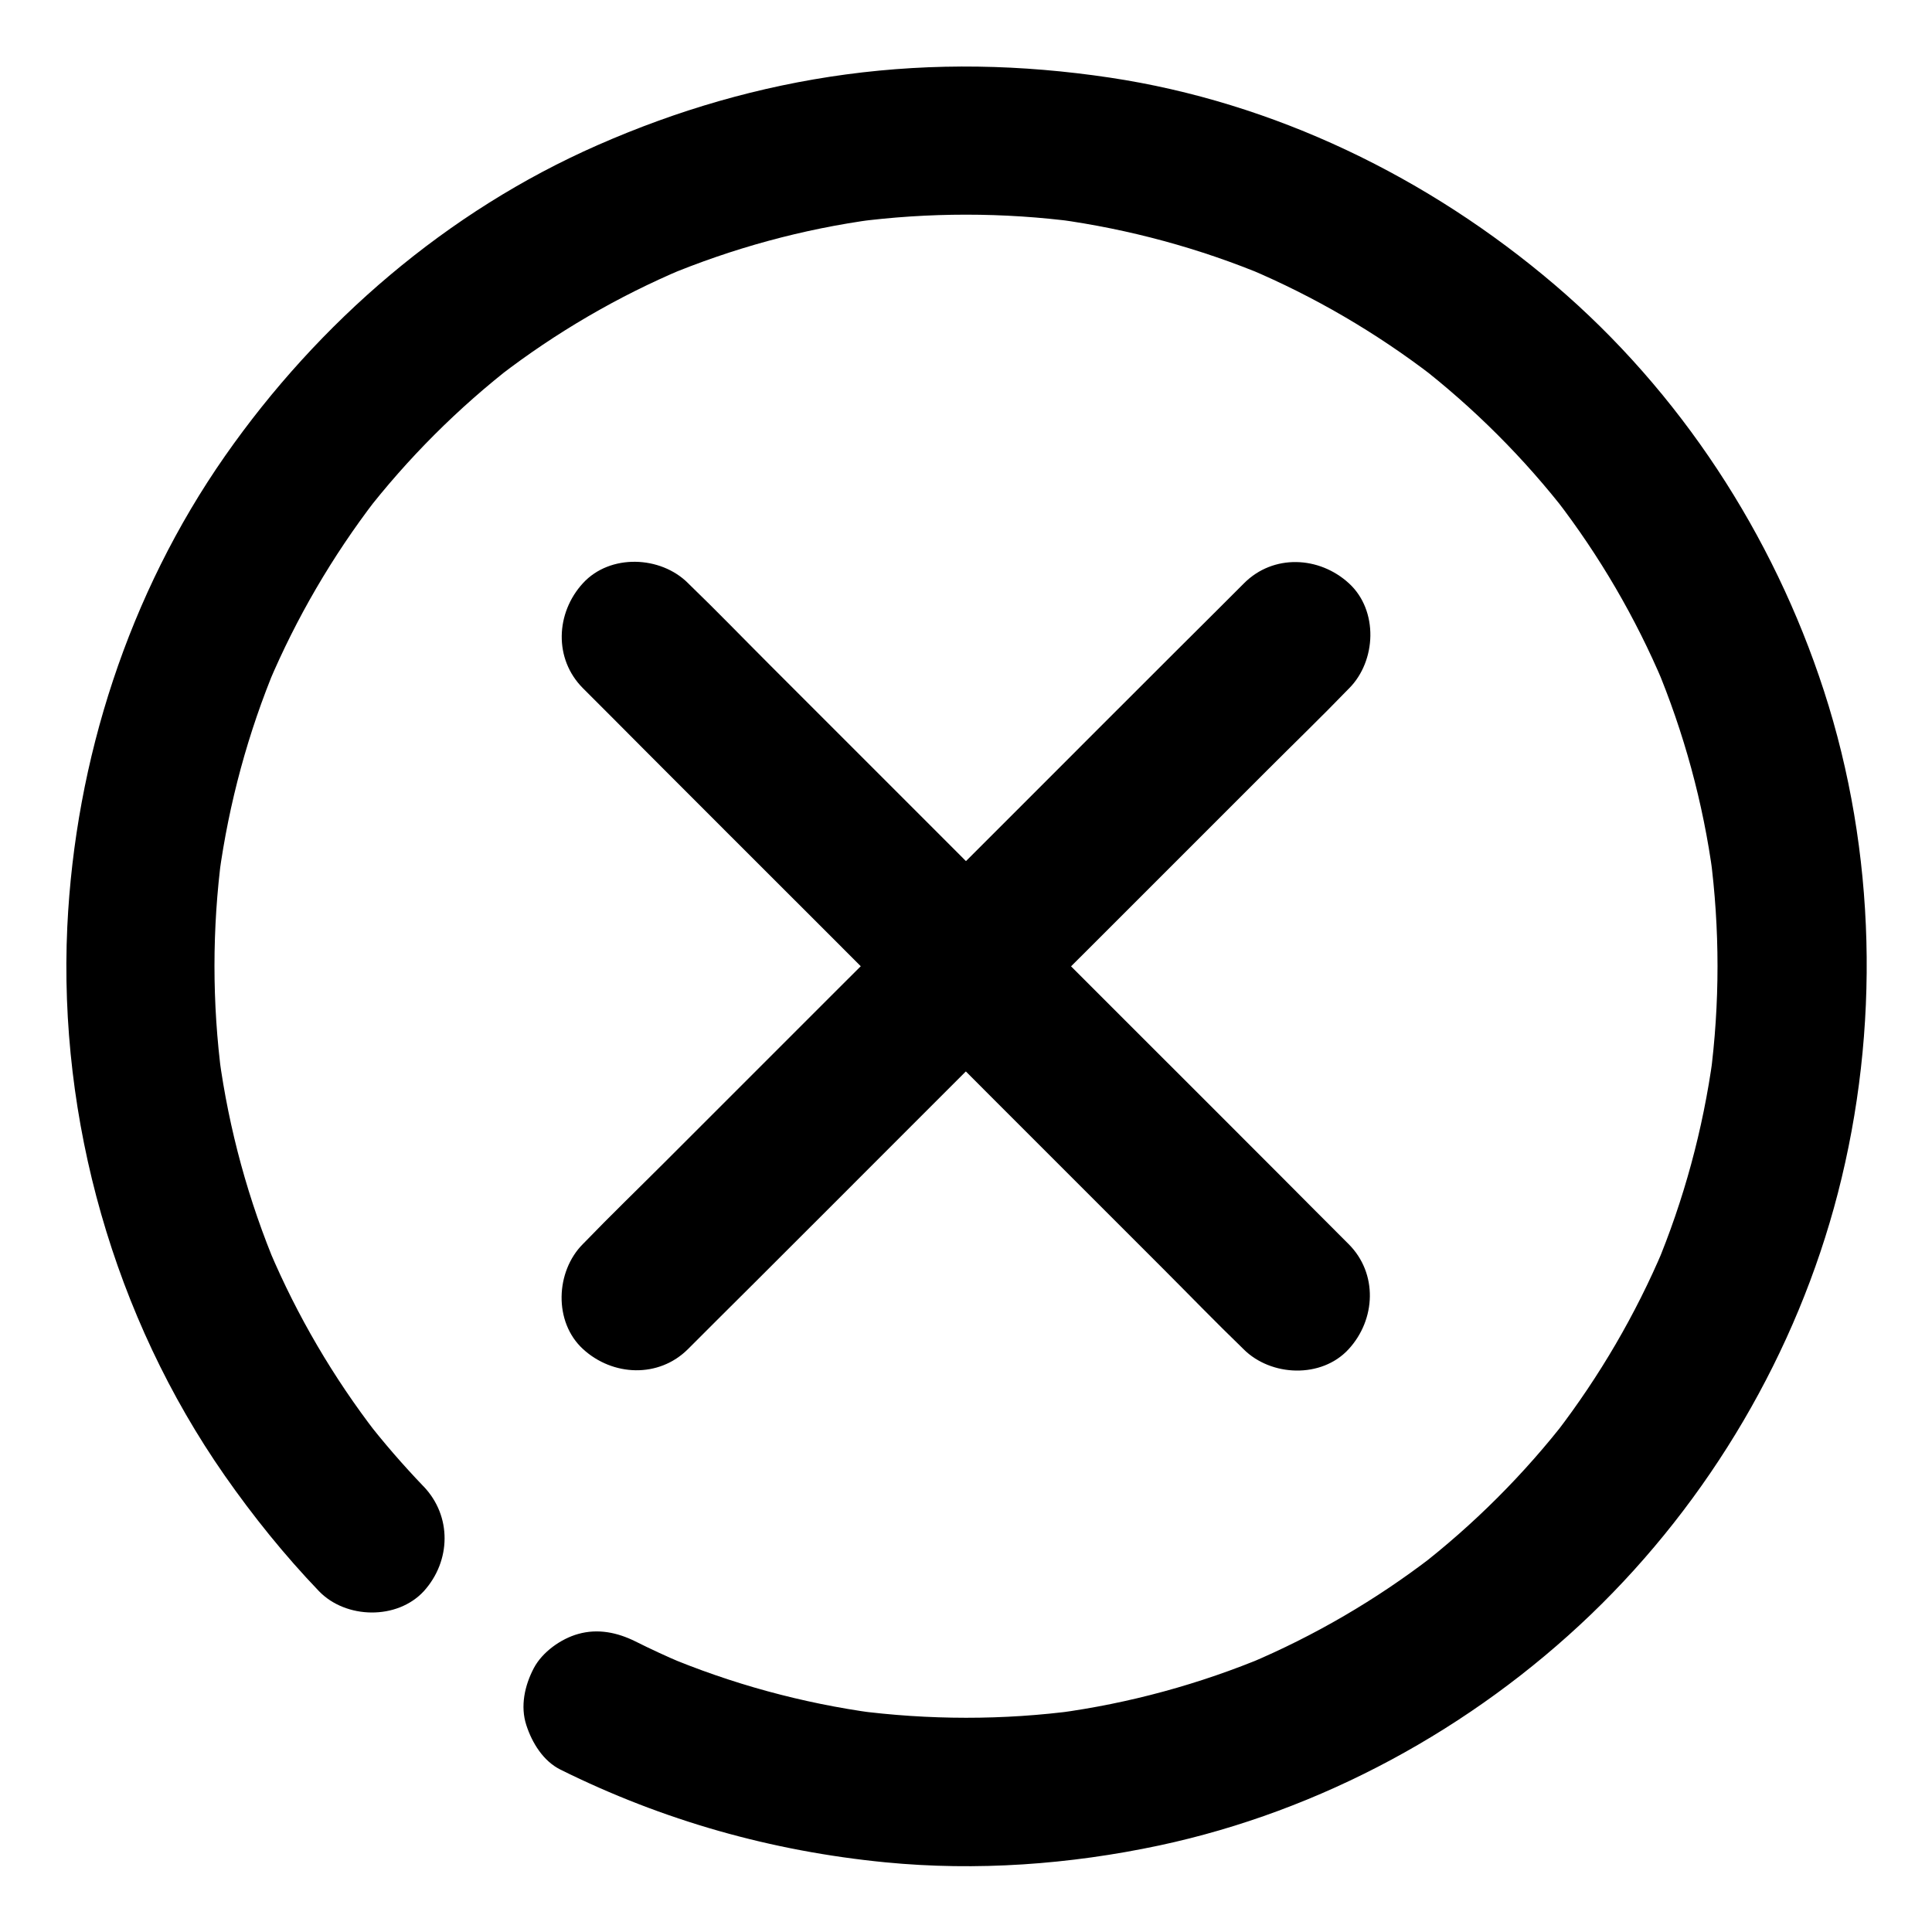
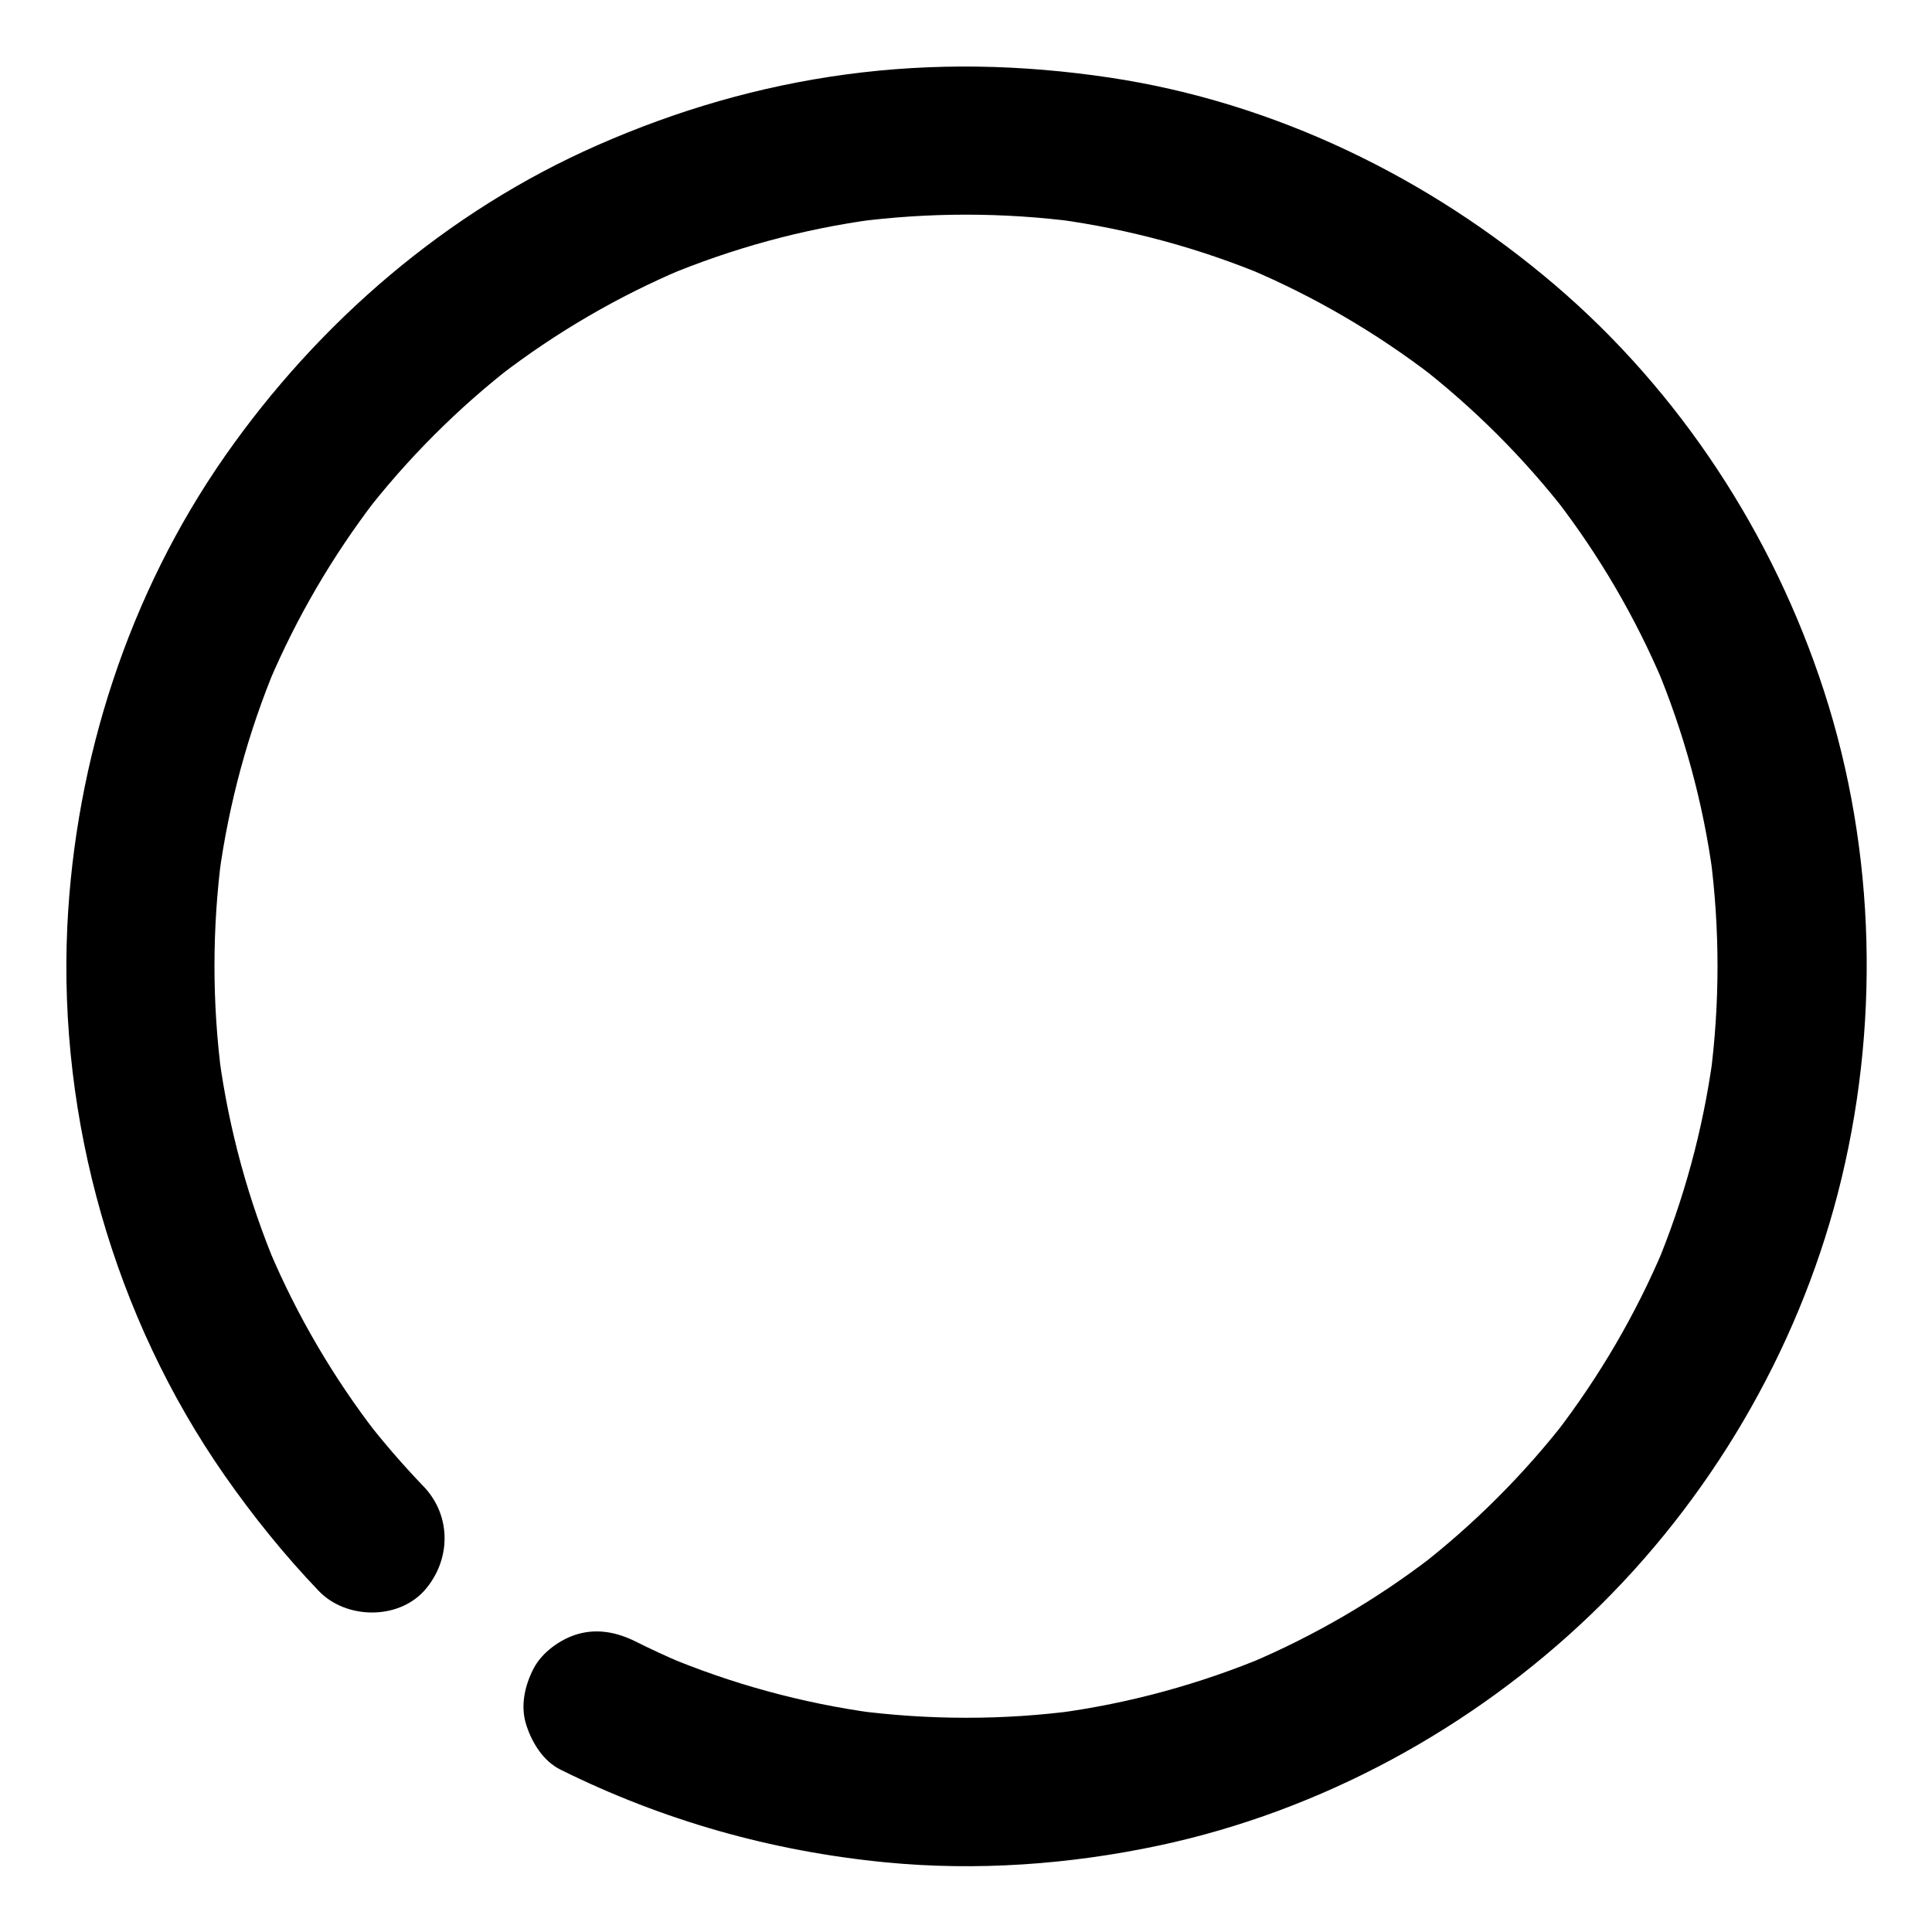
<svg xmlns="http://www.w3.org/2000/svg" fill="#000000" width="800px" height="800px" version="1.1" viewBox="144 144 512 512">
  <g>
    <path d="m256.19 537.86c-5.461-5.707-10.676-11.711-15.5-17.957 1.031 1.328 2.066 2.656 3.102 3.984-11.465-14.859-21.008-31.145-28.34-48.414 0.641 1.574 1.328 3.148 1.969 4.723-7.578-17.957-12.742-36.852-15.352-56.137 0.246 1.723 0.492 3.492 0.688 5.215-2.559-19.434-2.559-39.164 0-58.598-0.246 1.723-0.492 3.492-0.688 5.215 2.609-19.09 7.676-37.785 15.105-55.547-0.641 1.574-1.328 3.148-1.969 4.723 7.332-17.32 16.875-33.652 28.34-48.609-1.031 1.328-2.066 2.656-3.102 3.984 11.562-14.957 24.992-28.387 39.949-39.949-1.328 1.031-2.656 2.066-3.984 3.102 14.906-11.465 31.242-21.008 48.609-28.34-1.574 0.641-3.148 1.328-4.723 1.969 17.762-7.43 36.457-12.547 55.547-15.105-1.723 0.246-3.492 0.492-5.215 0.688 19.484-2.559 39.262-2.559 58.746 0-1.723-0.246-3.492-0.492-5.215-0.688 19.09 2.609 37.785 7.676 55.547 15.105-1.574-0.641-3.148-1.328-4.723-1.969 17.32 7.332 33.652 16.875 48.609 28.34-1.328-1.031-2.656-2.066-3.984-3.102 14.957 11.562 28.387 24.992 39.949 39.949-1.031-1.328-2.066-2.656-3.102-3.984 11.465 14.906 21.008 31.242 28.34 48.609-0.641-1.574-1.328-3.148-1.969-4.723 7.43 17.762 12.547 36.457 15.105 55.547-0.246-1.723-0.492-3.492-0.688-5.215 2.559 19.484 2.559 39.262 0 58.746 0.246-1.723 0.492-3.492 0.688-5.215-2.609 19.09-7.676 37.785-15.105 55.547 0.641-1.574 1.328-3.148 1.969-4.723-7.332 17.32-16.875 33.652-28.34 48.609 1.031-1.328 2.066-2.656 3.102-3.984-11.562 14.957-24.992 28.387-39.949 39.949 1.328-1.031 2.656-2.066 3.984-3.102-14.906 11.465-31.242 21.008-48.609 28.34 1.574-0.641 3.148-1.328 4.723-1.969-17.762 7.43-36.457 12.547-55.547 15.105 1.723-0.246 3.492-0.492 5.215-0.688-19.484 2.609-39.262 2.559-58.793 0 1.723 0.246 3.492 0.492 5.215 0.688-19.188-2.609-37.934-7.723-55.793-15.254 1.574 0.641 3.148 1.328 4.723 1.969-4.184-1.77-8.316-3.691-12.348-5.707-4.773-2.363-9.891-3.445-15.152-1.969-4.574 1.277-9.496 4.773-11.758 9.055-2.41 4.574-3.641 10.086-1.969 15.152 1.523 4.676 4.477 9.496 9.055 11.758 27.16 13.48 55.891 21.598 86.051 24.551 24.207 2.363 48.855 0.59 72.668-4.477 42.805-9.152 82.805-30.945 114.34-61.203 31.438-30.207 54.516-69.422 65.438-111.64 11.219-43.395 10.184-90.43-3.691-133.14-13.43-41.379-38.129-79.262-71.289-107.55-33.457-28.535-74.34-48.414-117.98-54.957-23.371-3.492-46.492-3.984-69.914-0.836-22.926 3.102-44.672 9.445-65.828 18.746-39.852 17.516-73.898 46.84-98.746 82.41-25.484 36.508-39.656 80.395-41.77 124.72-2.363 51.117 12.398 103.42 41.723 145.44 7.527 10.773 15.844 21.105 24.945 30.602 7.133 7.43 20.762 7.723 27.848 0 7.172-7.969 7.469-19.875-0.156-27.797z" />
-     <path d="m501.4 473.7c-5.805-5.805-11.609-11.609-17.418-17.465-13.973-13.973-27.898-27.945-41.871-41.871-16.828-16.828-33.652-33.652-50.43-50.48-14.613-14.613-29.176-29.176-43.789-43.789-7.086-7.086-14.07-14.316-21.254-21.254-0.098-0.098-0.195-0.195-0.297-0.297-7.281-7.281-20.664-7.824-27.848 0-7.231 7.871-7.773 20.074 0 27.848 5.805 5.805 11.609 11.609 17.418 17.465 13.973 13.973 27.898 27.945 41.871 41.871 16.828 16.828 33.652 33.652 50.43 50.48 14.613 14.613 29.176 29.176 43.789 43.789 7.086 7.086 14.07 14.316 21.254 21.254 0.098 0.098 0.195 0.195 0.297 0.297 7.281 7.281 20.664 7.824 27.848 0 7.234-7.871 7.773-20.074 0-27.848z" />
-     <path d="m473.65 298.6c-5.805 5.805-11.609 11.609-17.465 17.418-13.973 13.973-27.945 27.898-41.871 41.871-16.828 16.828-33.652 33.652-50.48 50.43l-43.789 43.789c-7.086 7.086-14.316 14.07-21.254 21.254-0.098 0.098-0.195 0.195-0.297 0.297-7.281 7.281-7.824 20.664 0 27.848 7.871 7.231 20.074 7.773 27.848 0 5.805-5.805 11.609-11.609 17.465-17.418 13.973-13.973 27.945-27.898 41.871-41.871 16.828-16.828 33.652-33.652 50.48-50.43 14.613-14.613 29.176-29.176 43.789-43.789 7.086-7.086 14.316-14.07 21.254-21.254 0.098-0.098 0.195-0.195 0.297-0.297 7.281-7.281 7.824-20.664 0-27.848-7.875-7.234-20.074-7.824-27.848 0z" />
  </g>
</svg>